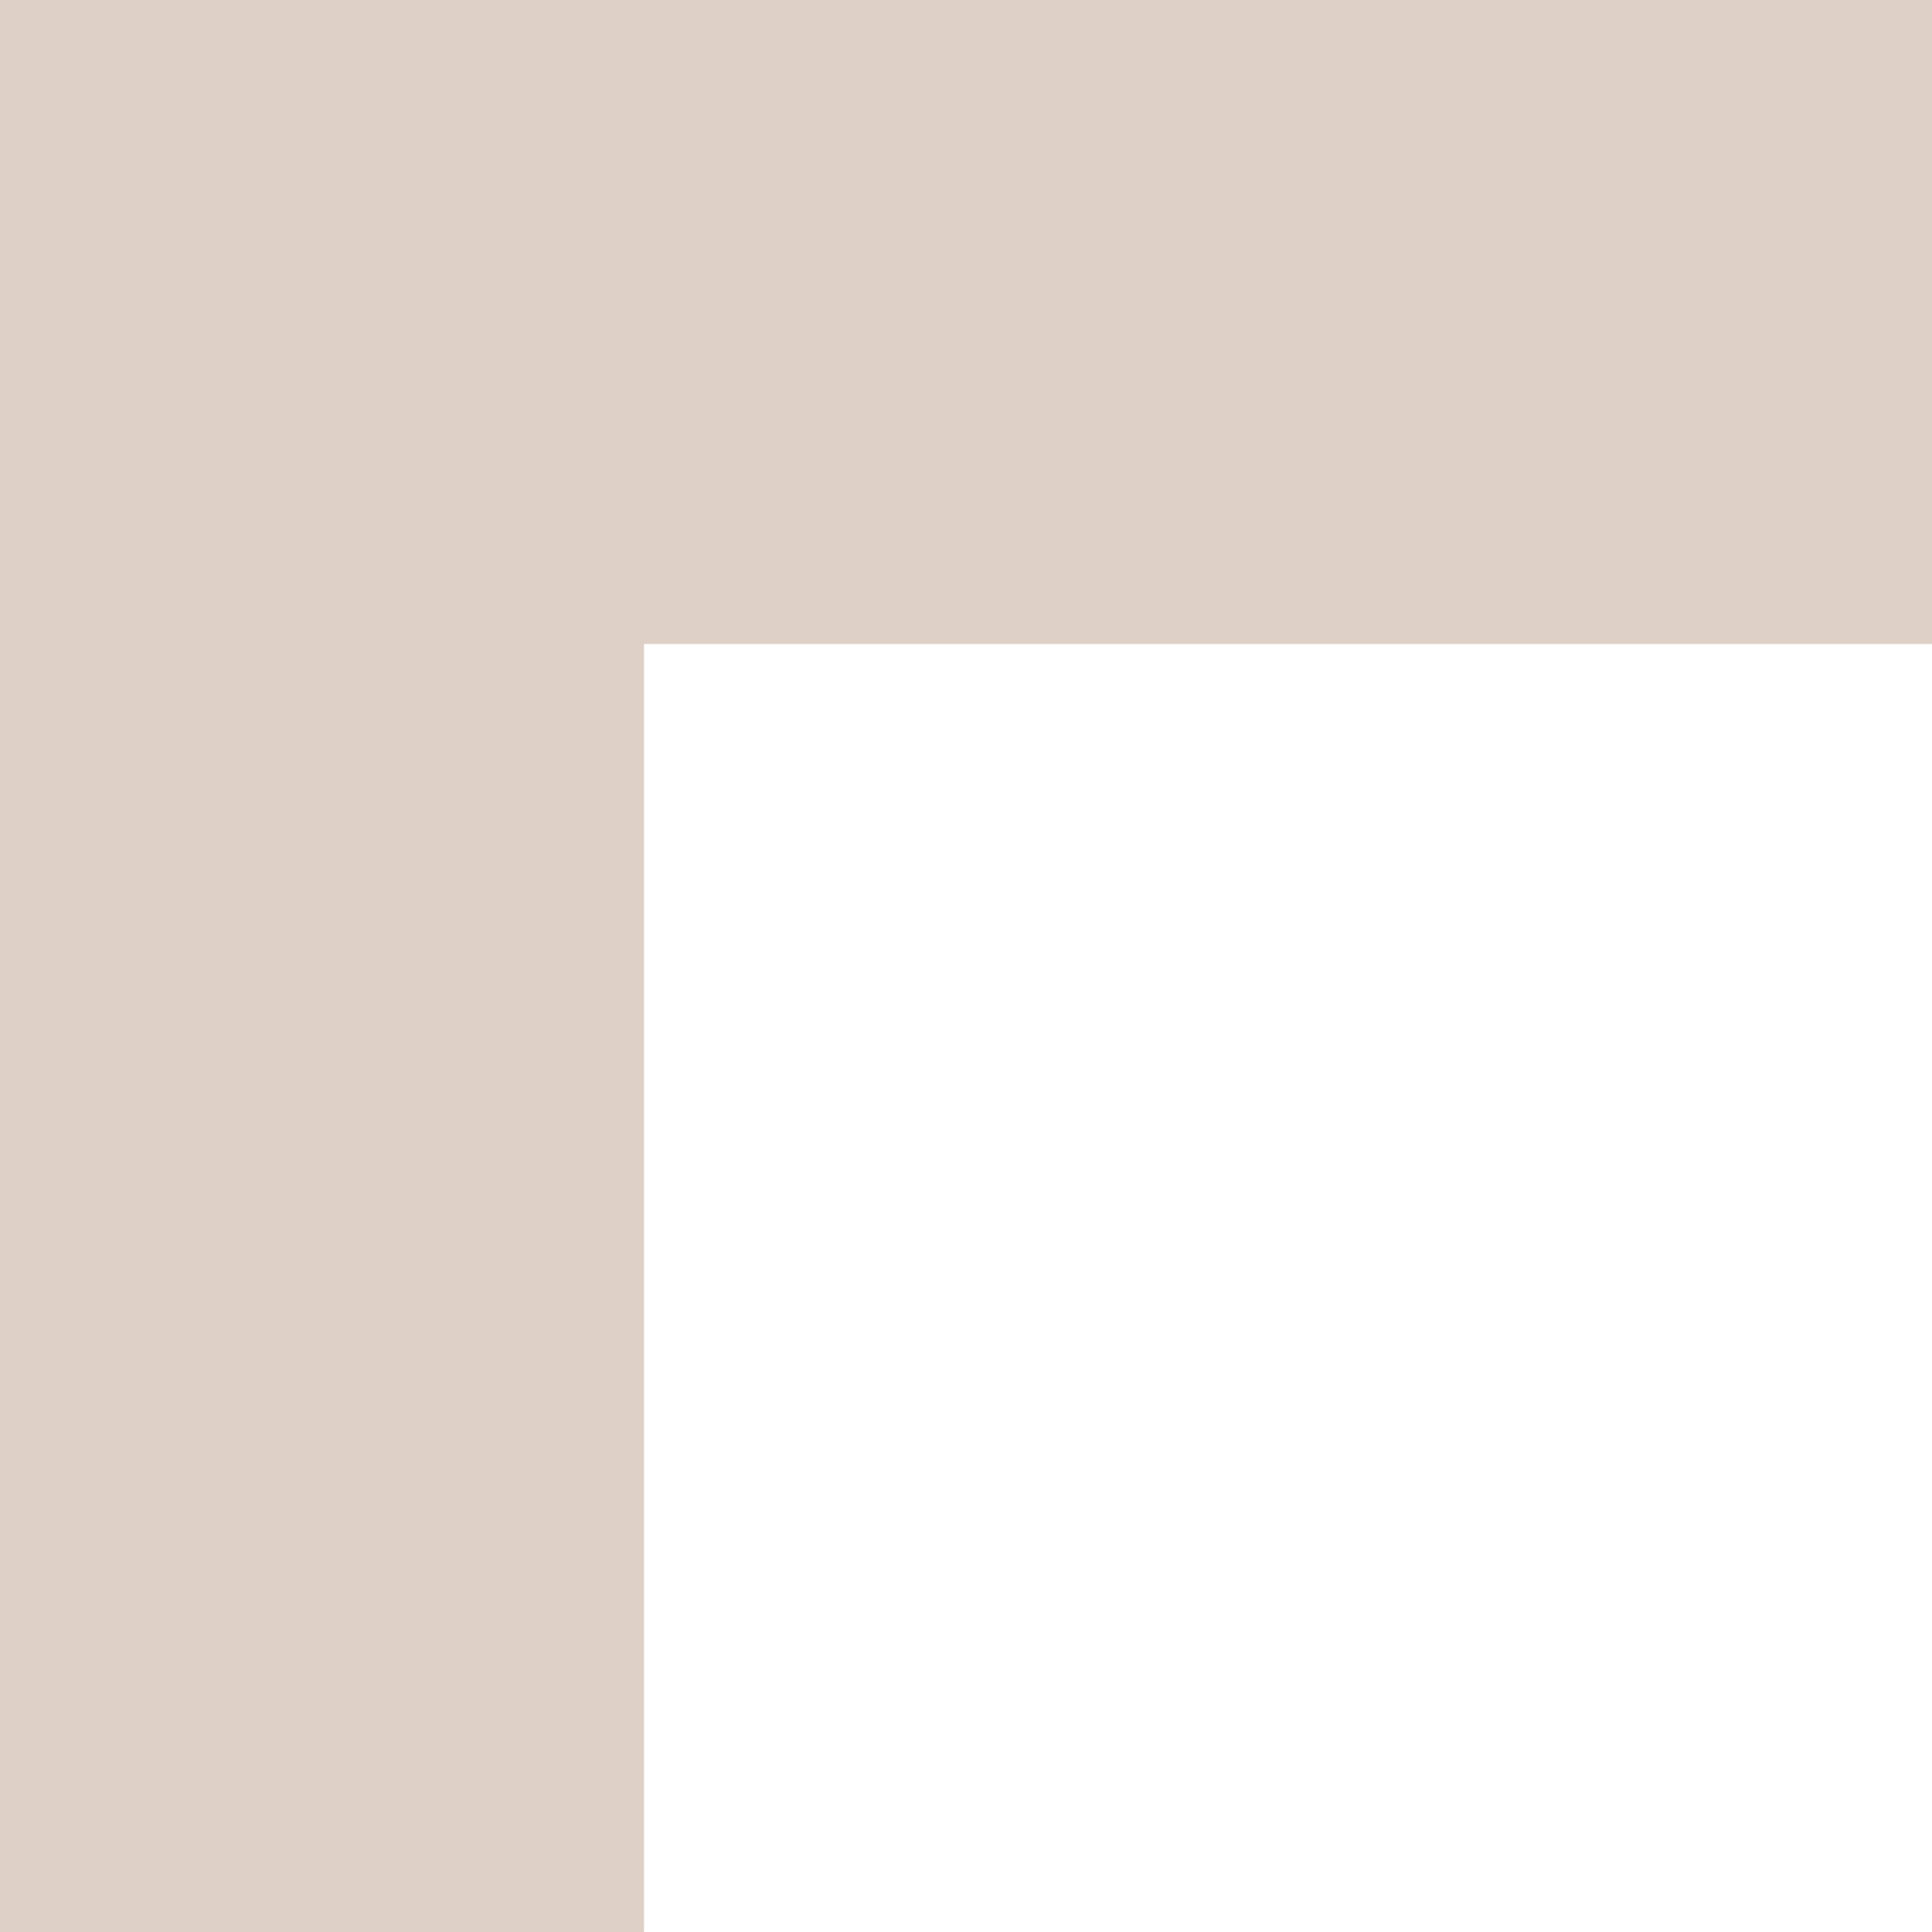
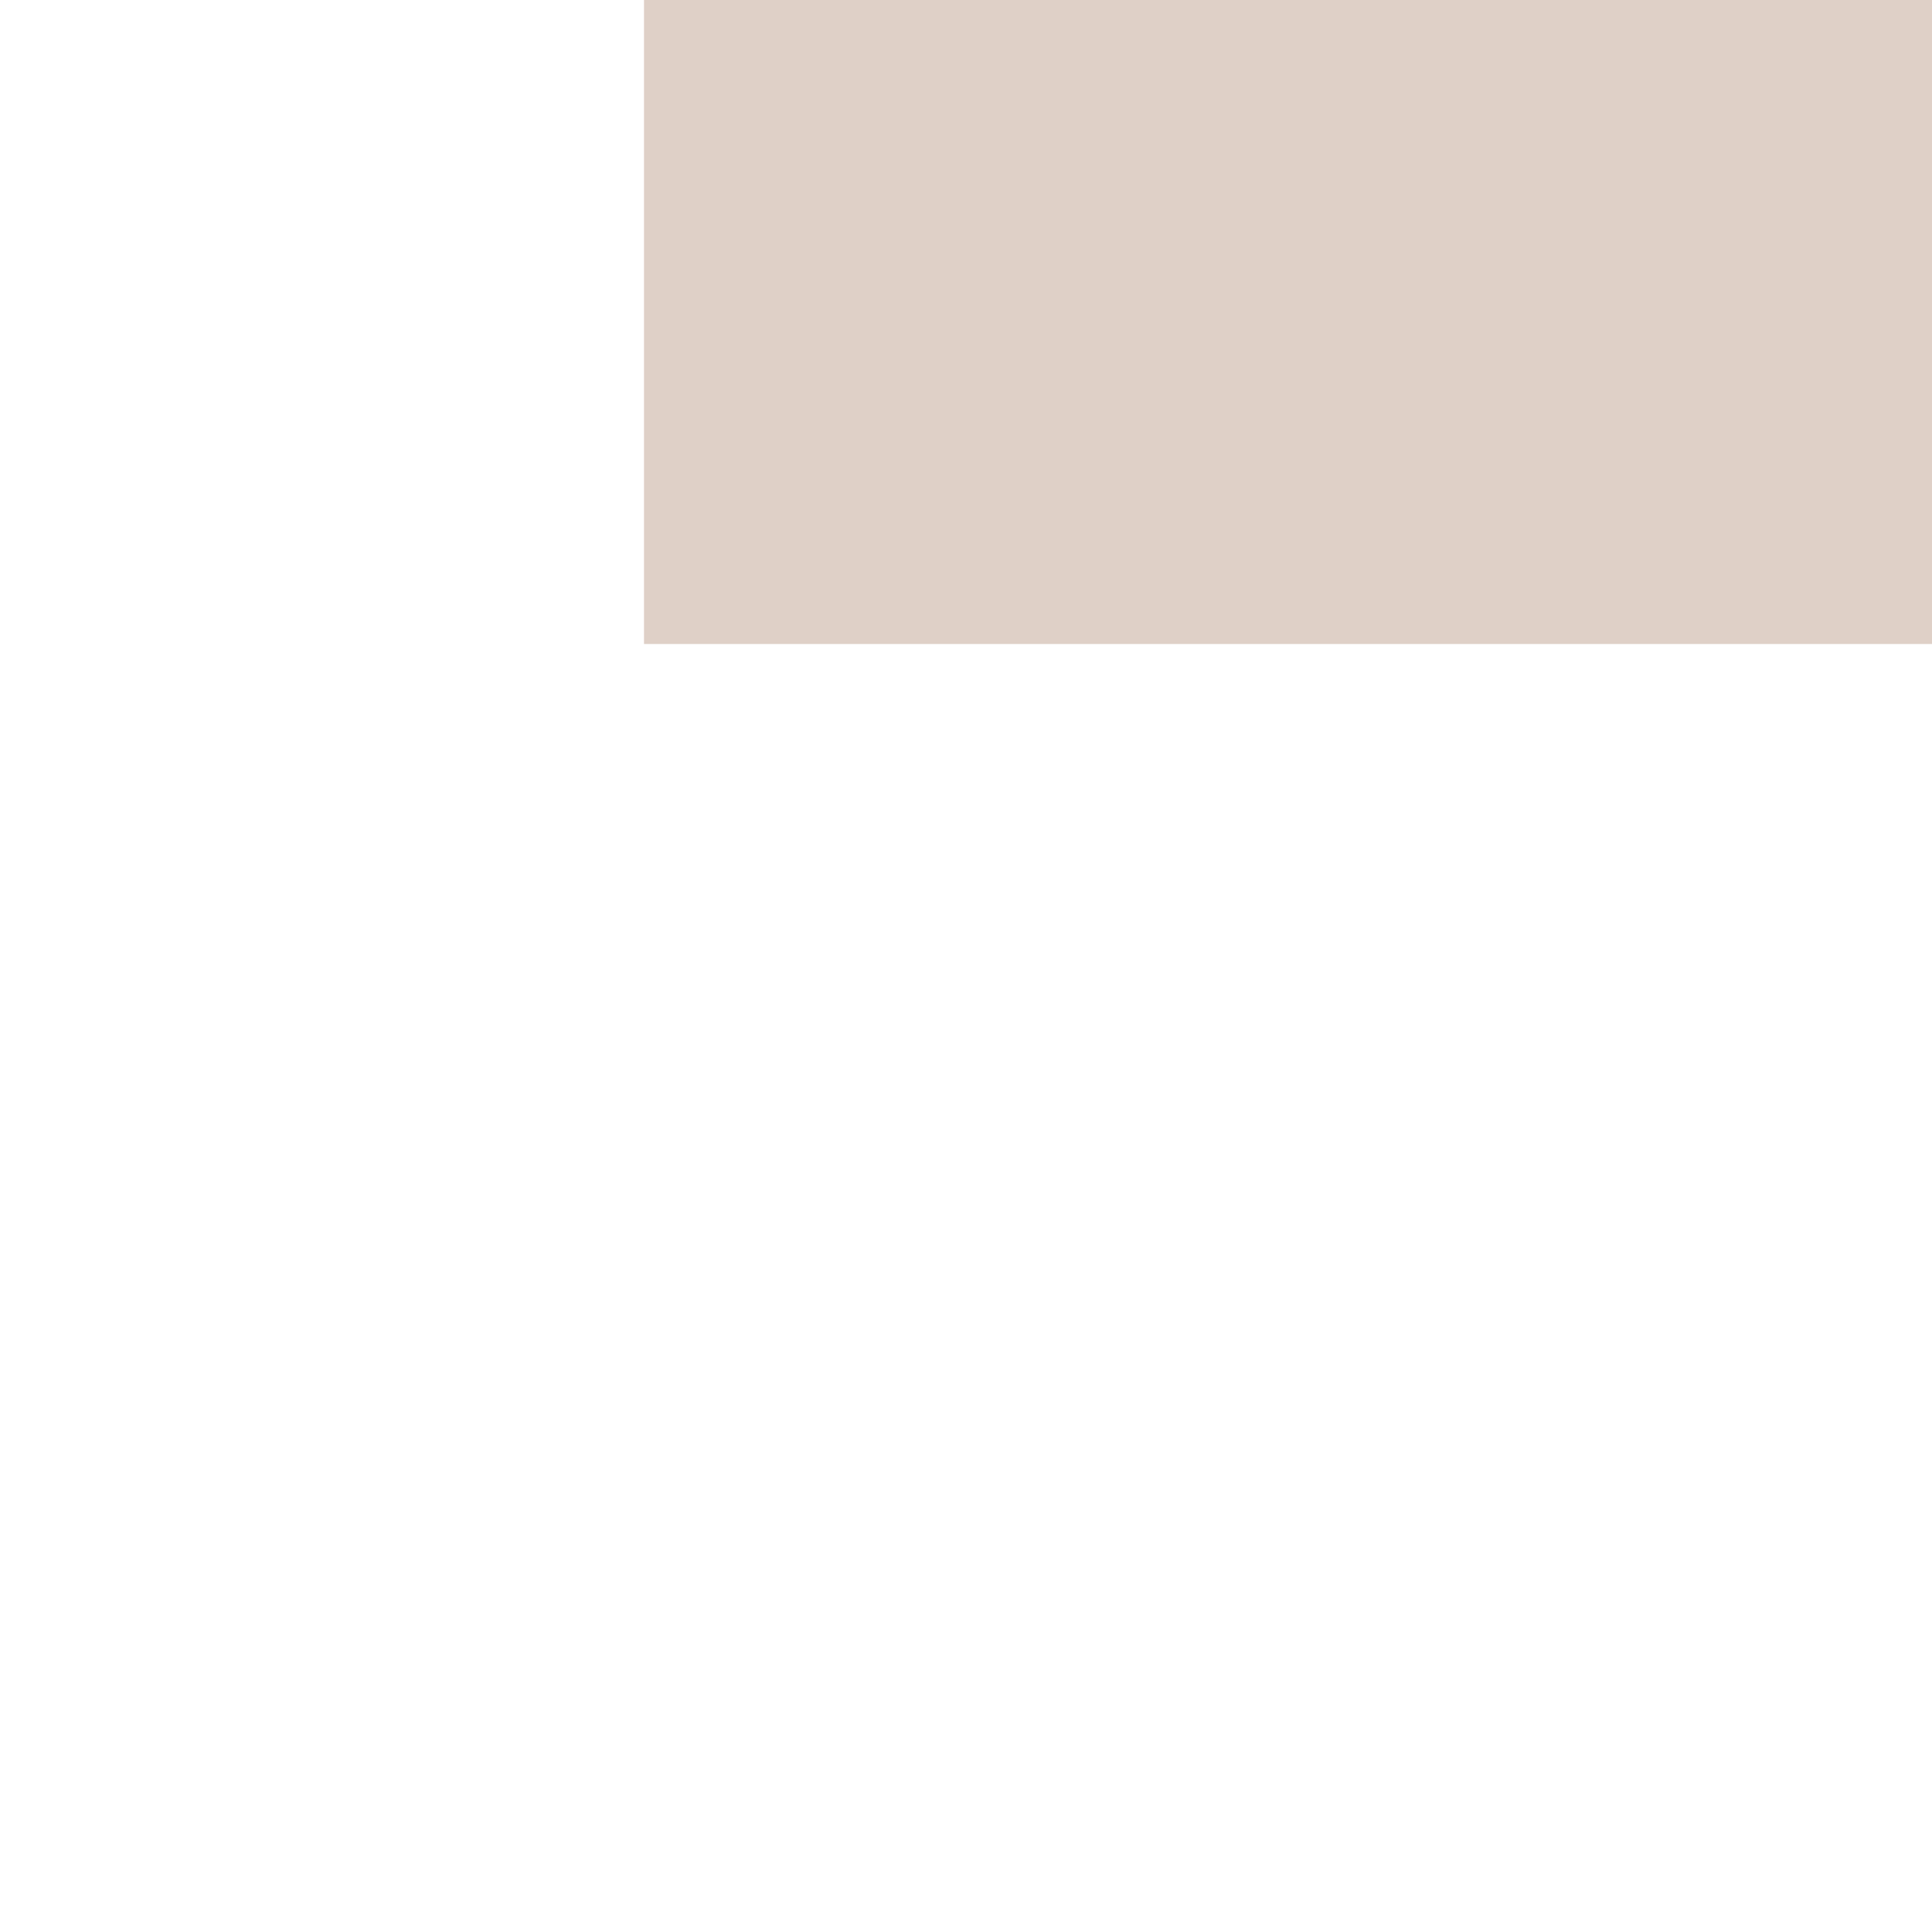
<svg xmlns="http://www.w3.org/2000/svg" width="189" height="189" viewBox="0 0 189 189" fill="none">
-   <path fill-rule="evenodd" clip-rule="evenodd" d="M189.003 63V8.26143e-06H63L0.004 0V8.26143e-06H0V188.999H63V63L189.003 63Z" fill="#DFD0C7" />
+   <path fill-rule="evenodd" clip-rule="evenodd" d="M189.003 63V8.26143e-06H63L0.004 0V8.26143e-06H0H63V63L189.003 63Z" fill="#DFD0C7" />
</svg>